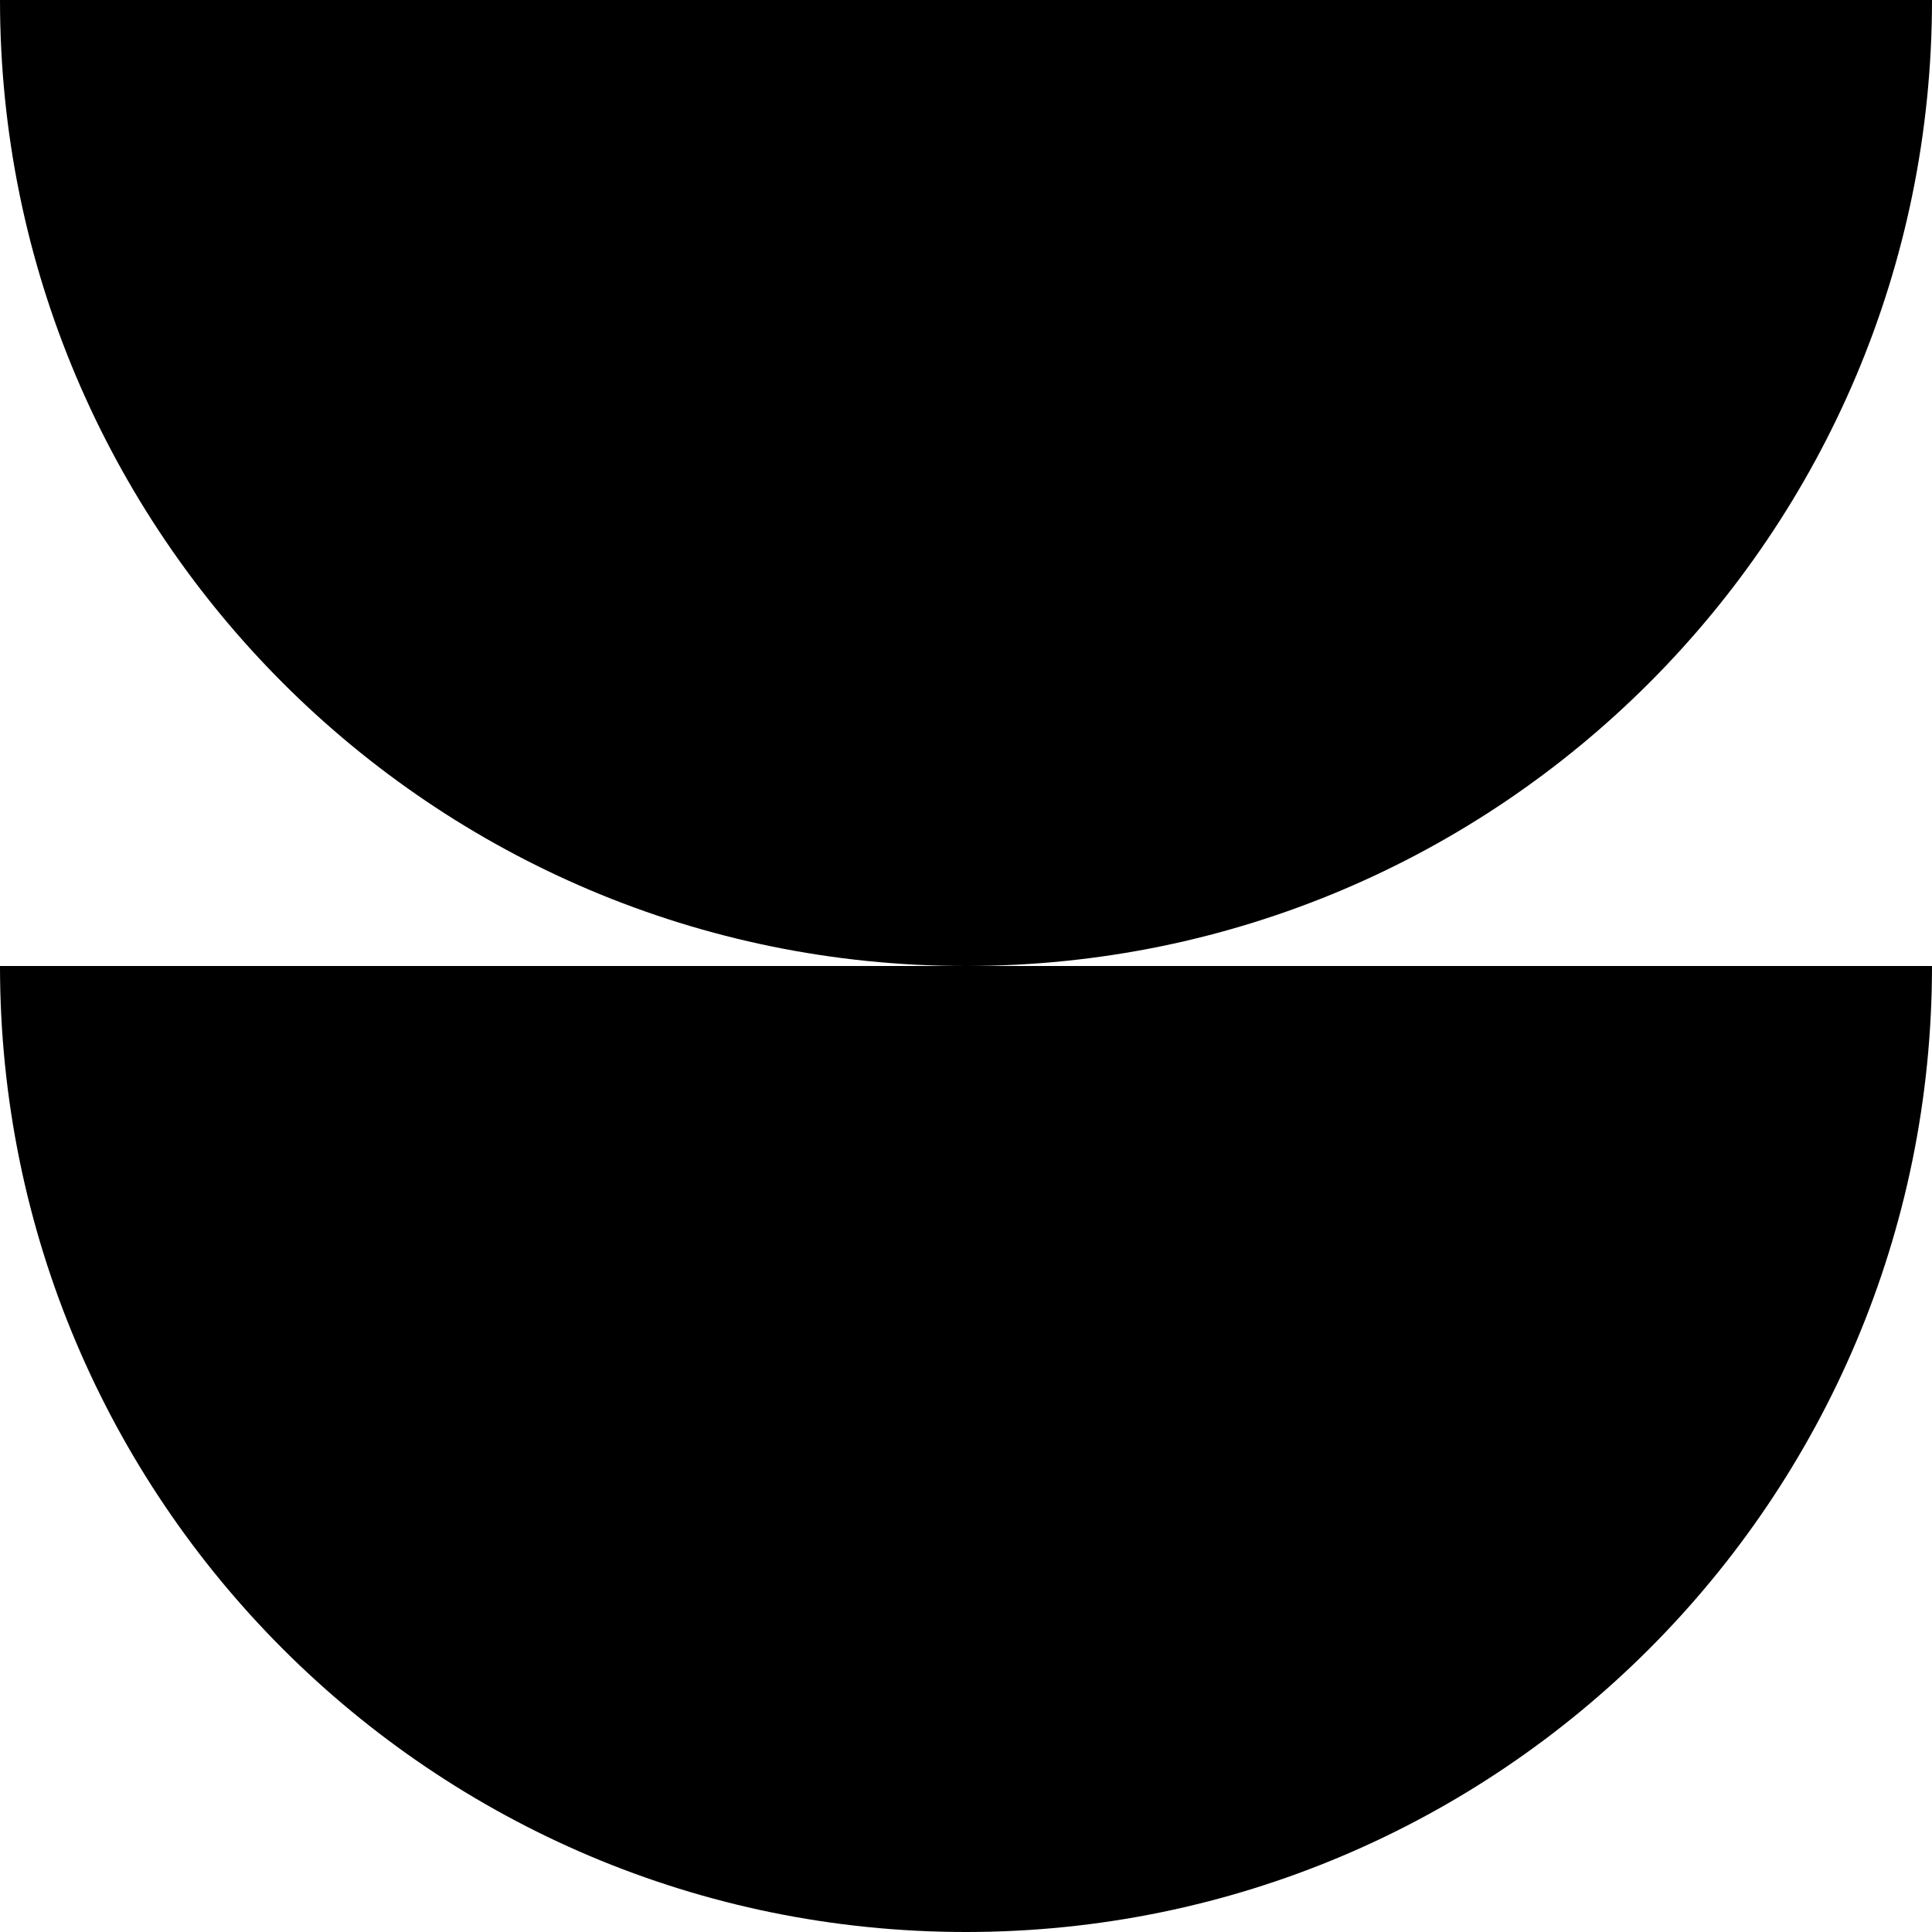
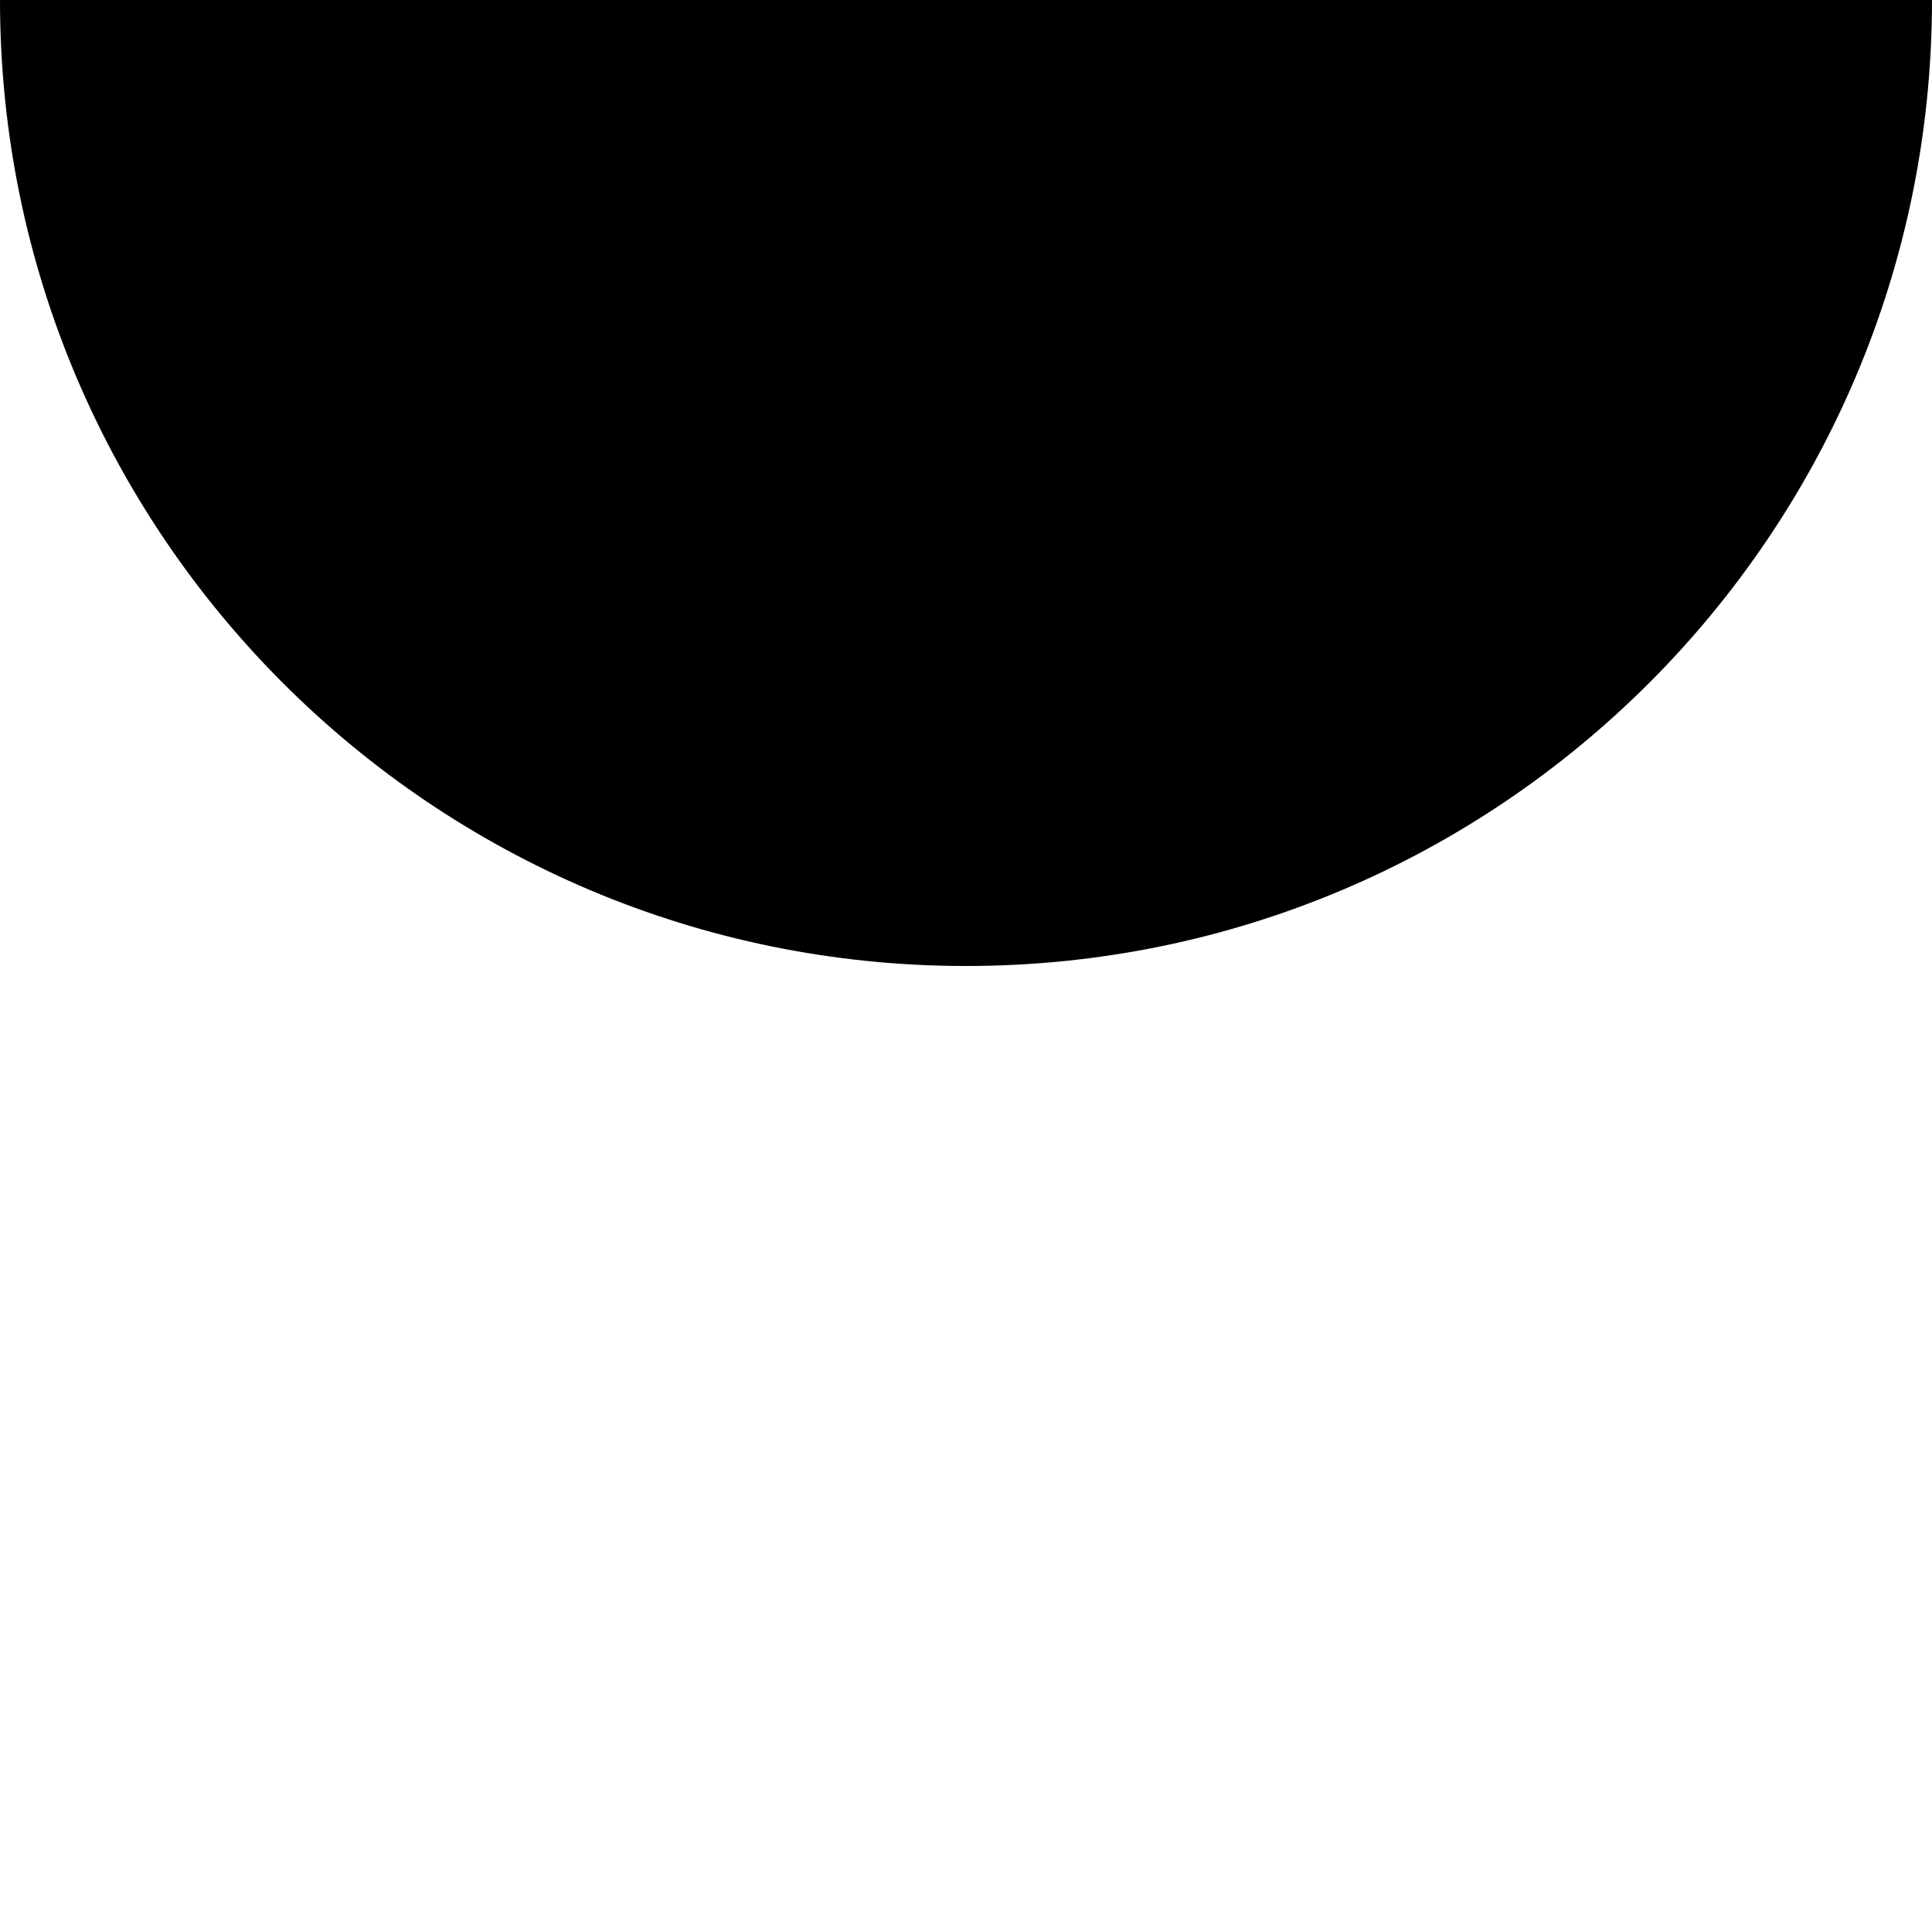
<svg xmlns="http://www.w3.org/2000/svg" id="Capa_2" viewBox="0 0 235.76 235.76">
  <defs>
    <style>.cls-1{stroke-width:0px;}</style>
  </defs>
  <g id="Layer_1">
-     <path class="cls-1" d="m117.88,235.76c65.1,0,117.88-52.78,117.88-117.88H0C0,182.98,52.78,235.76,117.88,235.76Z" />
    <path class="cls-1" d="m117.88,117.88c65.1,0,117.88-52.78,117.88-117.88H0c0,65.1,52.78,117.88,117.88,117.88Z" />
  </g>
</svg>